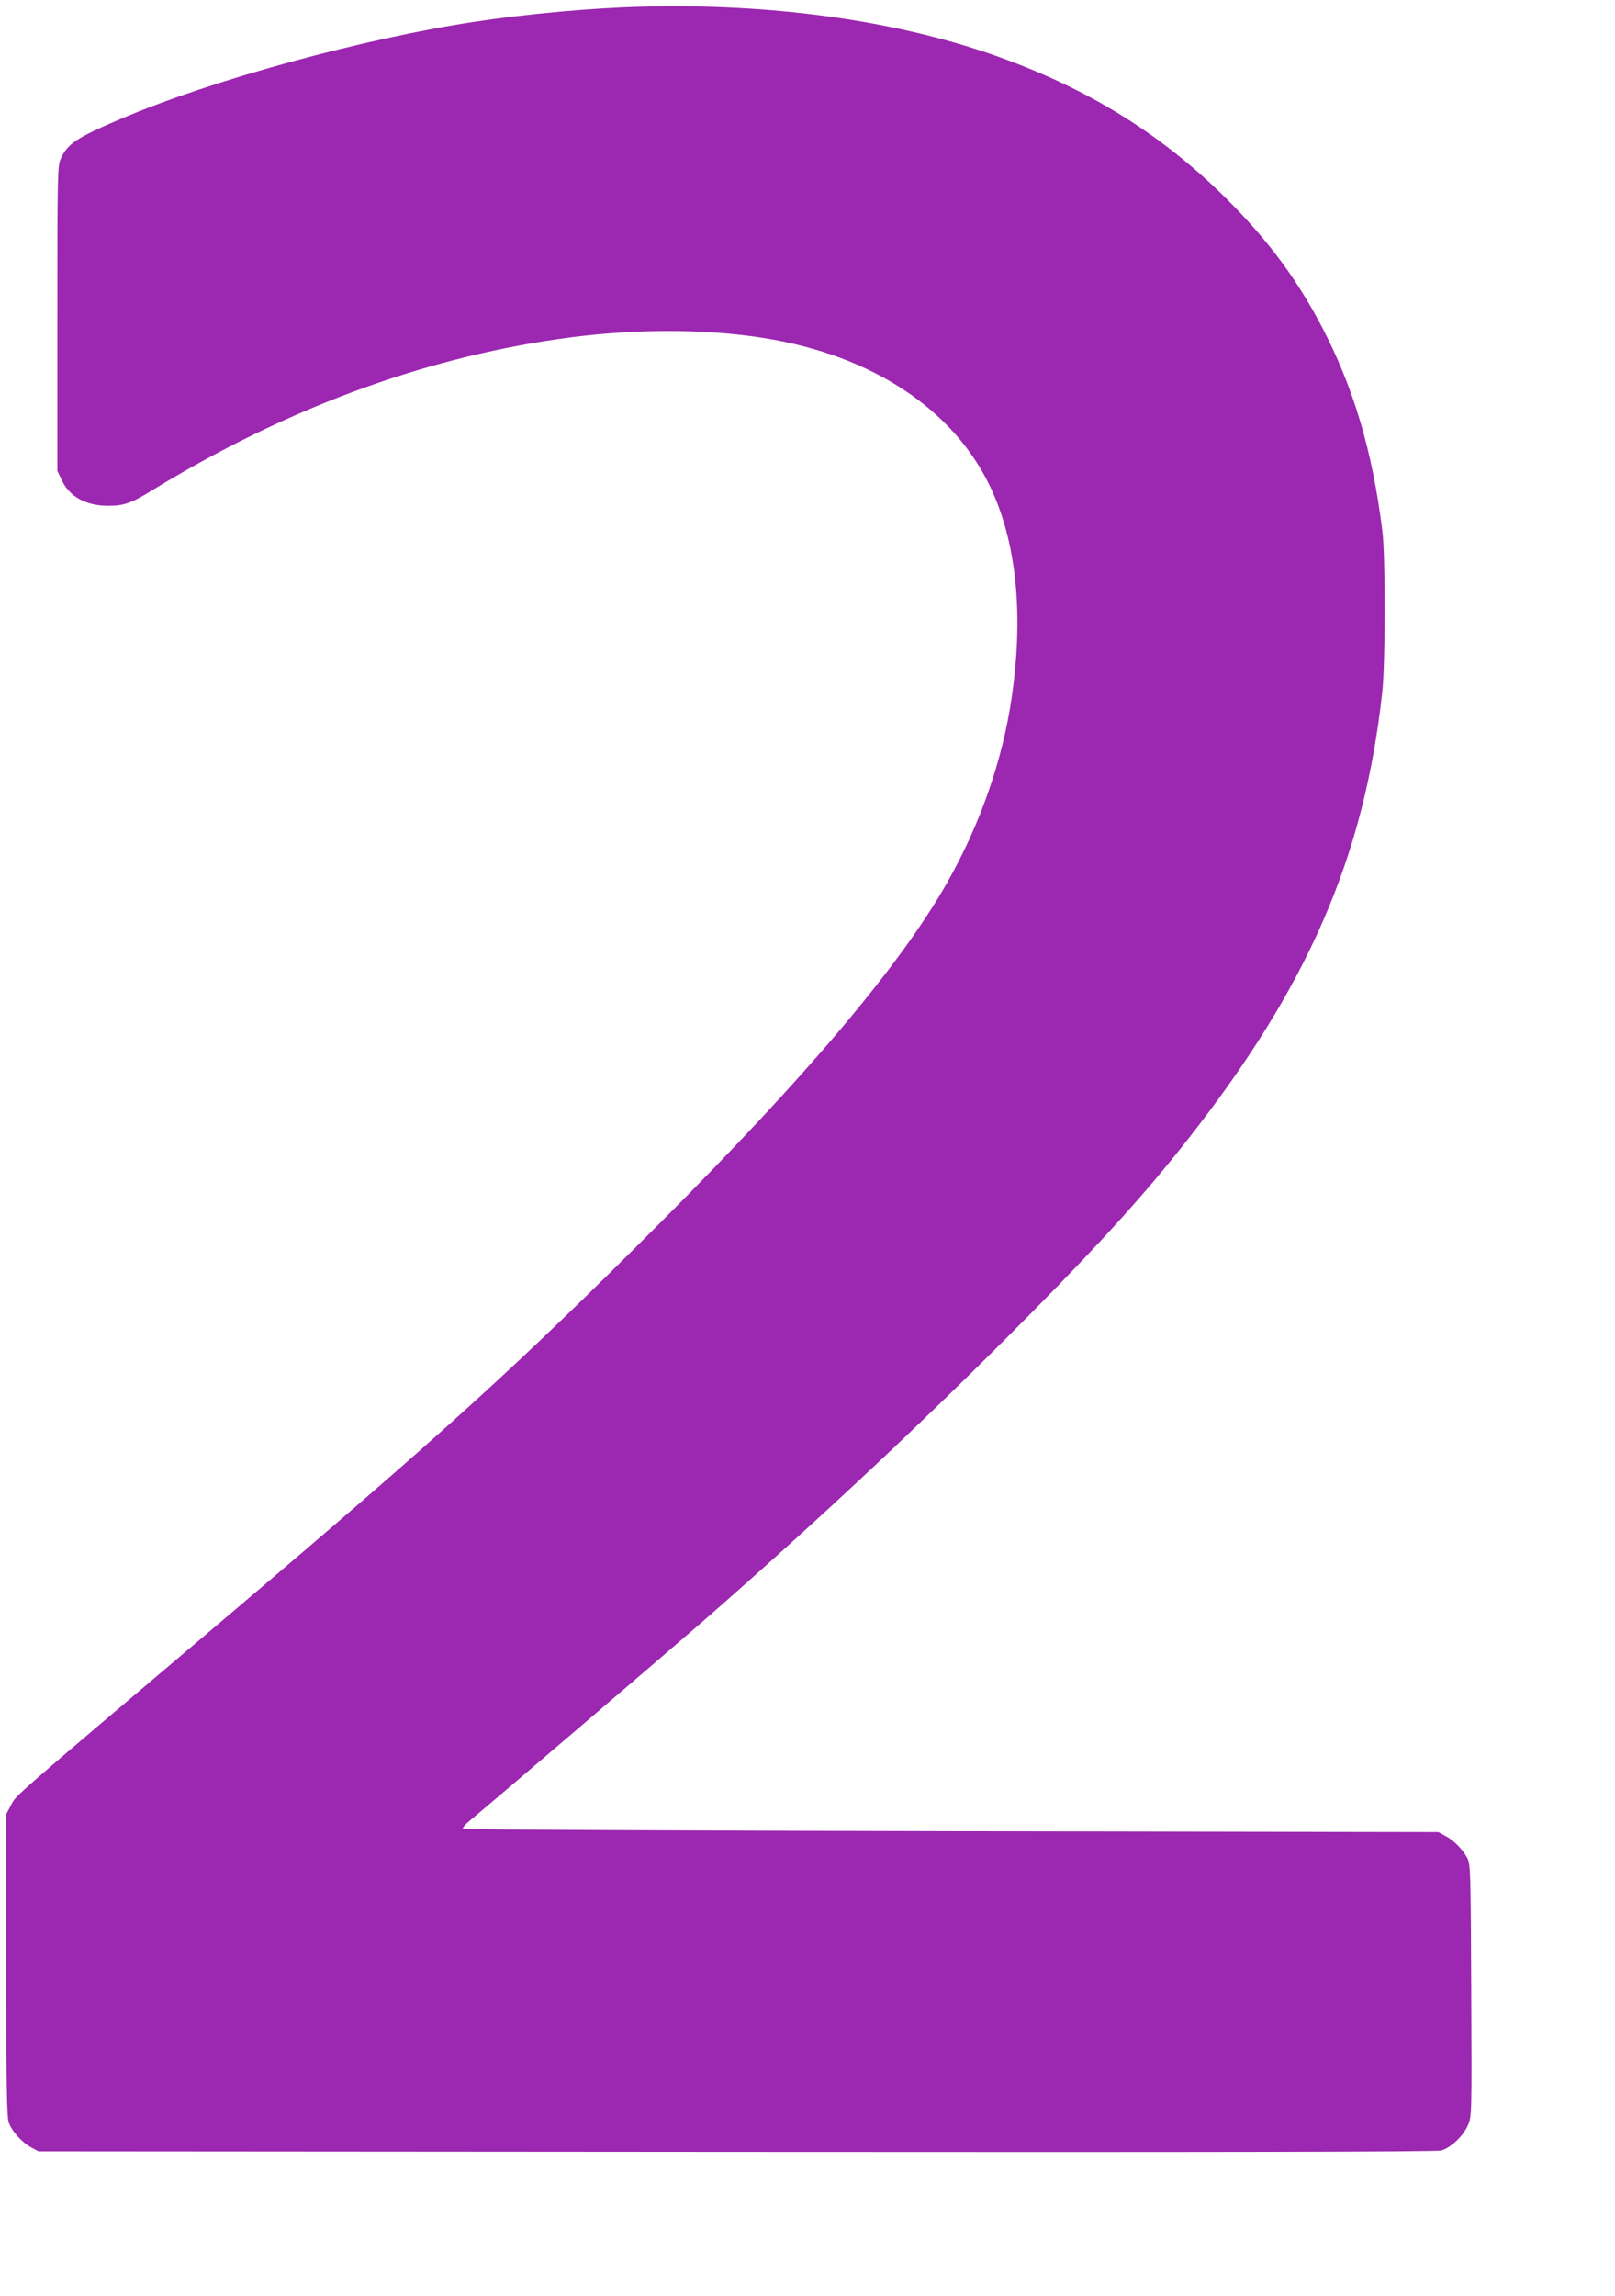
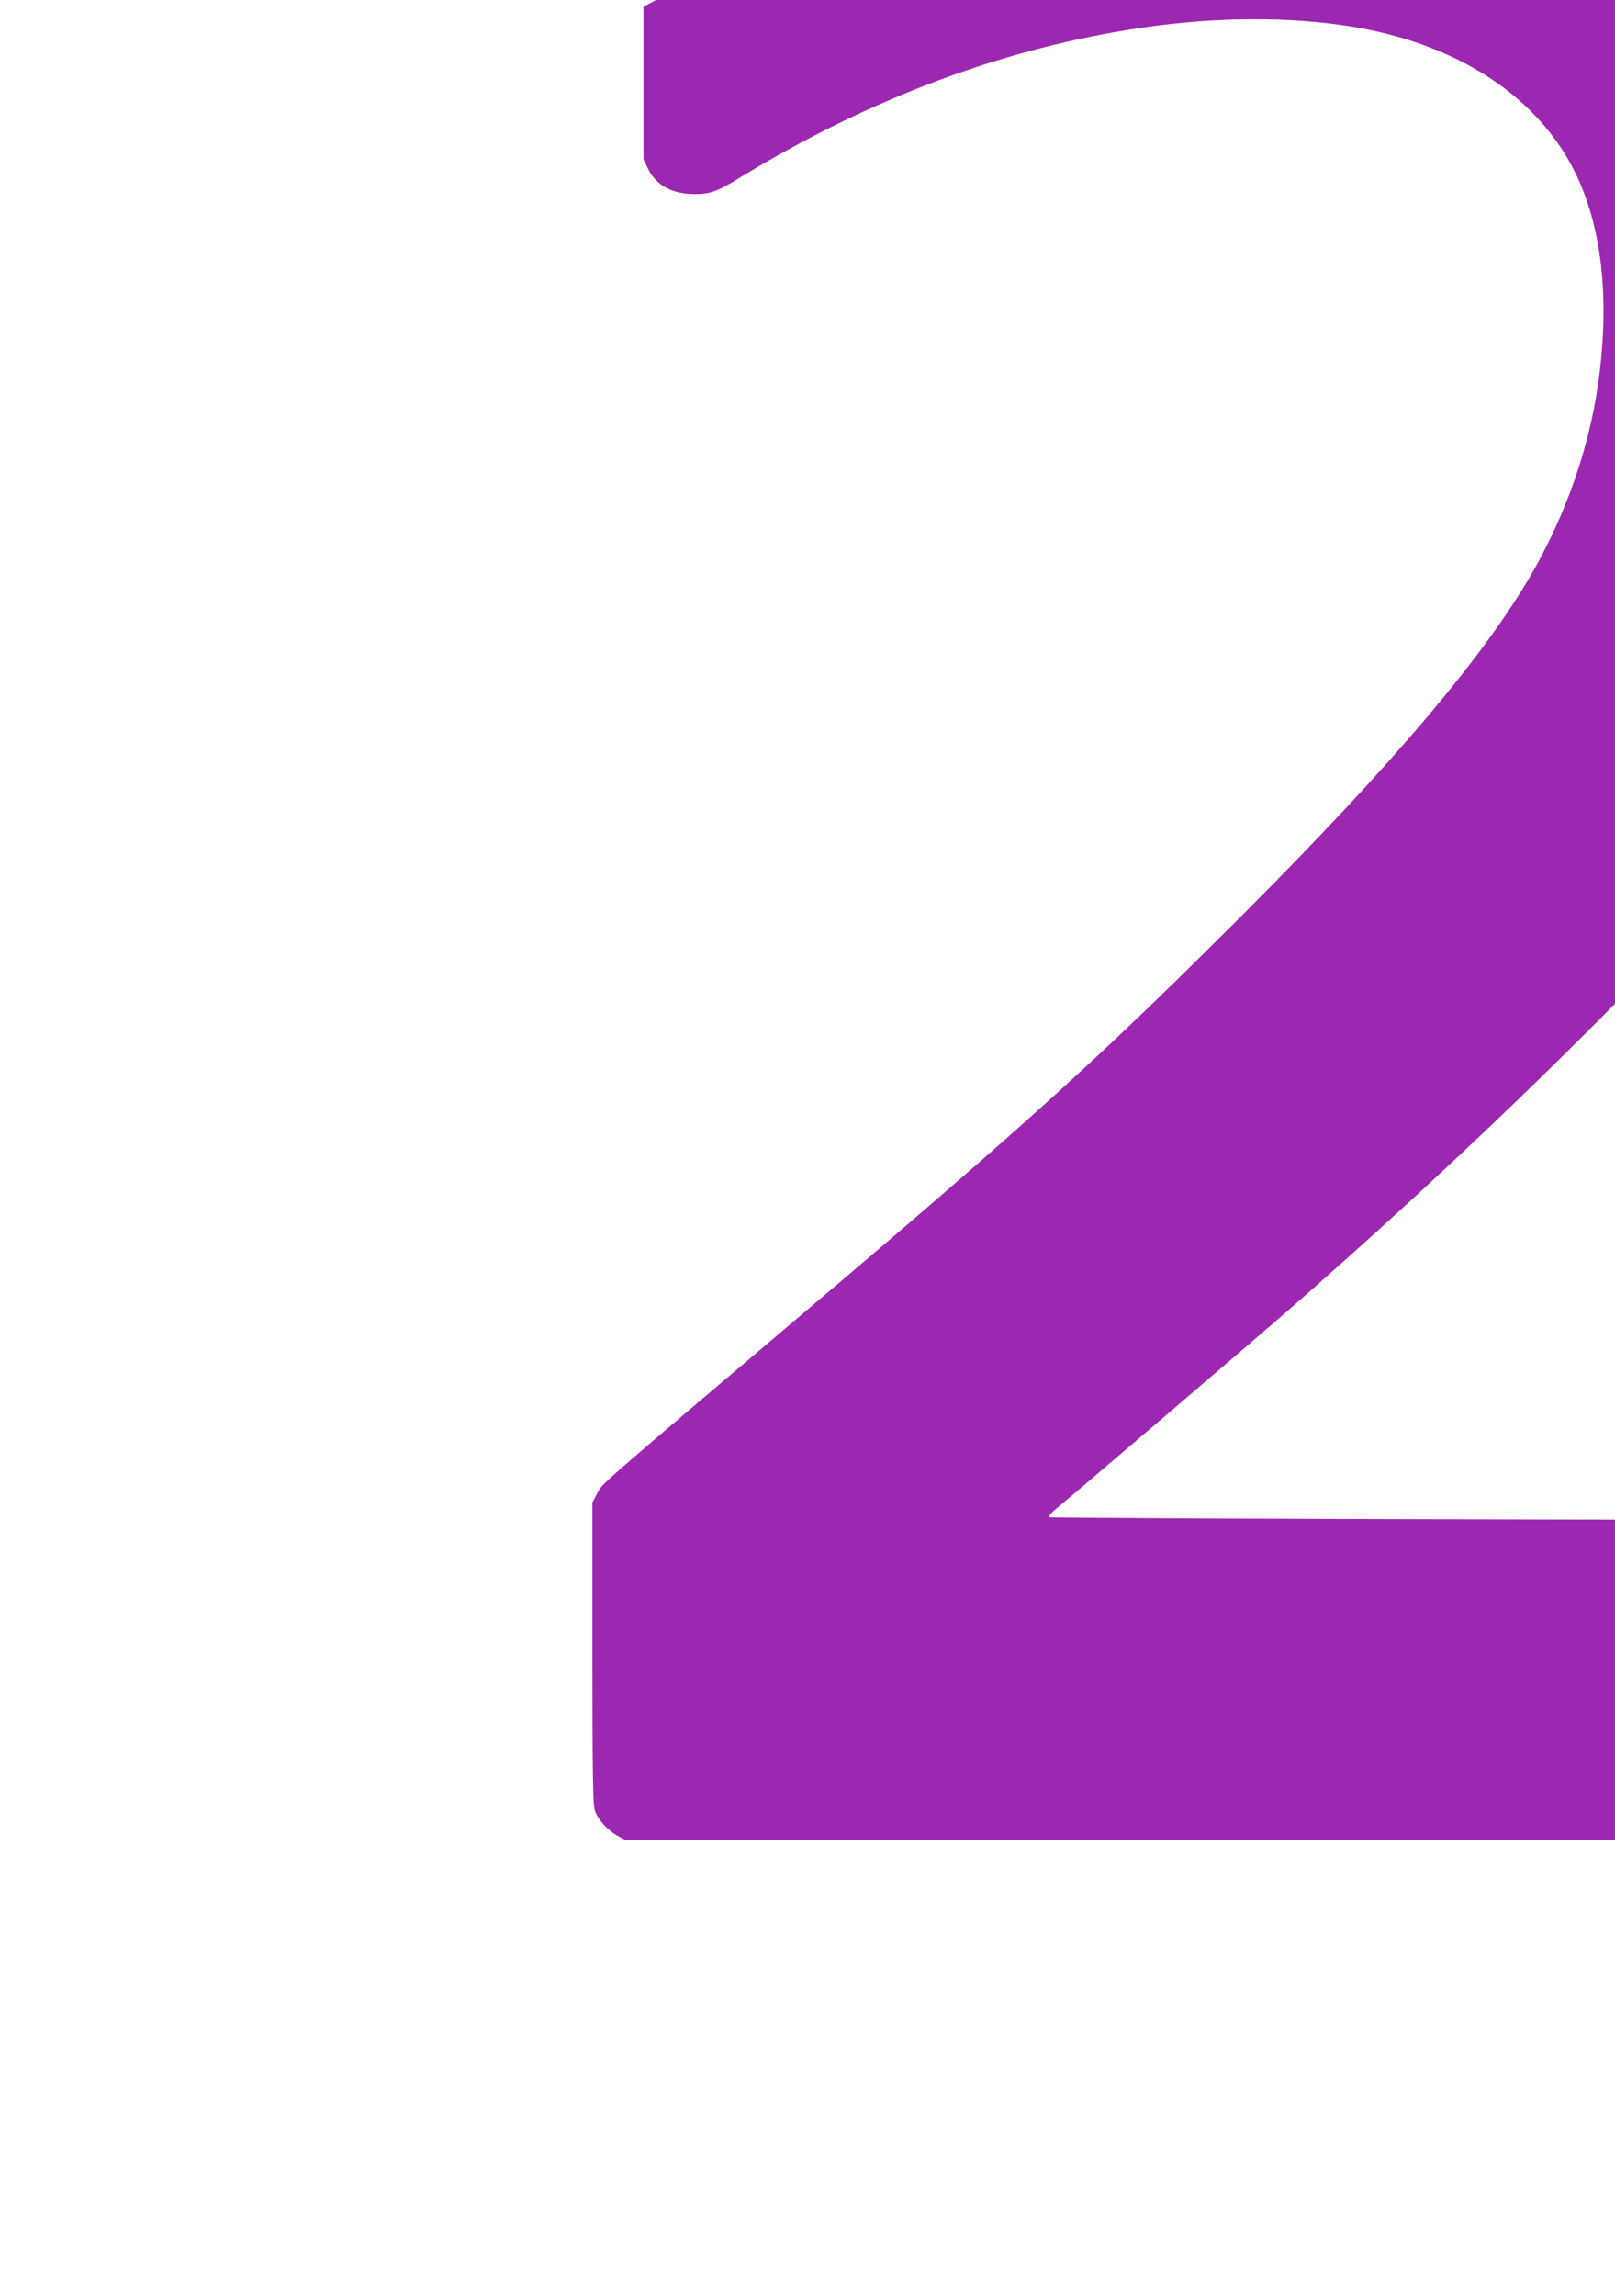
<svg xmlns="http://www.w3.org/2000/svg" version="1.0" width="901pt" height="1280pt" viewBox="0 0 901 1280" preserveAspectRatio="xMidYMid meet">
  <g transform="translate(0,1280) scale(0.1,-0.1)" fill="#9c27b0" stroke="none">
-     <path d="M3590 12763 c-276 -6 -648 -40 -940 -84 -622 -94 -1471 -326 -1974 -541 -251 -107 -299 -139 -337 -223 -18 -38 -19 -88 -19 -890 l0 -850 24 -51 c43 -93 135 -144 260 -144 88 0 128 14 251 90 731 446 1485 727 2255 839 406 59 815 61 1160 5 597 -97 1049 -396 1255 -829 146 -308 187 -710 119 -1175 -51 -350 -177 -710 -362 -1035 -263 -461 -778 -1070 -1597 -1891 -801 -802 -1218 -1180 -2450 -2224 -1178 -998 -1144 -968 -1173 -1023 l-27 -52 0 -840 c0 -686 3 -847 14 -879 17 -49 73 -111 125 -139 l41 -22 3895 -3 c2674 -2 3906 0 3931 8 53 15 123 81 148 140 22 50 22 51 19 753 -3 662 -4 704 -22 737 -26 49 -74 98 -121 123 l-40 22 -2717 5 c-1494 3 -2720 9 -2725 13 -4 5 12 25 37 45 133 110 1099 936 1300 1111 659 576 1266 1145 1840 1727 390 395 632 663 861 954 675 857 990 1579 1091 2505 17 161 18 753 0 895 -55 445 -161 801 -338 1139 -133 254 -285 461 -494 675 -380 389 -808 656 -1354 845 -548 189 -1226 282 -1936 264z" />
+     <path d="M3590 12763 l0 -850 24 -51 c43 -93 135 -144 260 -144 88 0 128 14 251 90 731 446 1485 727 2255 839 406 59 815 61 1160 5 597 -97 1049 -396 1255 -829 146 -308 187 -710 119 -1175 -51 -350 -177 -710 -362 -1035 -263 -461 -778 -1070 -1597 -1891 -801 -802 -1218 -1180 -2450 -2224 -1178 -998 -1144 -968 -1173 -1023 l-27 -52 0 -840 c0 -686 3 -847 14 -879 17 -49 73 -111 125 -139 l41 -22 3895 -3 c2674 -2 3906 0 3931 8 53 15 123 81 148 140 22 50 22 51 19 753 -3 662 -4 704 -22 737 -26 49 -74 98 -121 123 l-40 22 -2717 5 c-1494 3 -2720 9 -2725 13 -4 5 12 25 37 45 133 110 1099 936 1300 1111 659 576 1266 1145 1840 1727 390 395 632 663 861 954 675 857 990 1579 1091 2505 17 161 18 753 0 895 -55 445 -161 801 -338 1139 -133 254 -285 461 -494 675 -380 389 -808 656 -1354 845 -548 189 -1226 282 -1936 264z" />
  </g>
</svg>